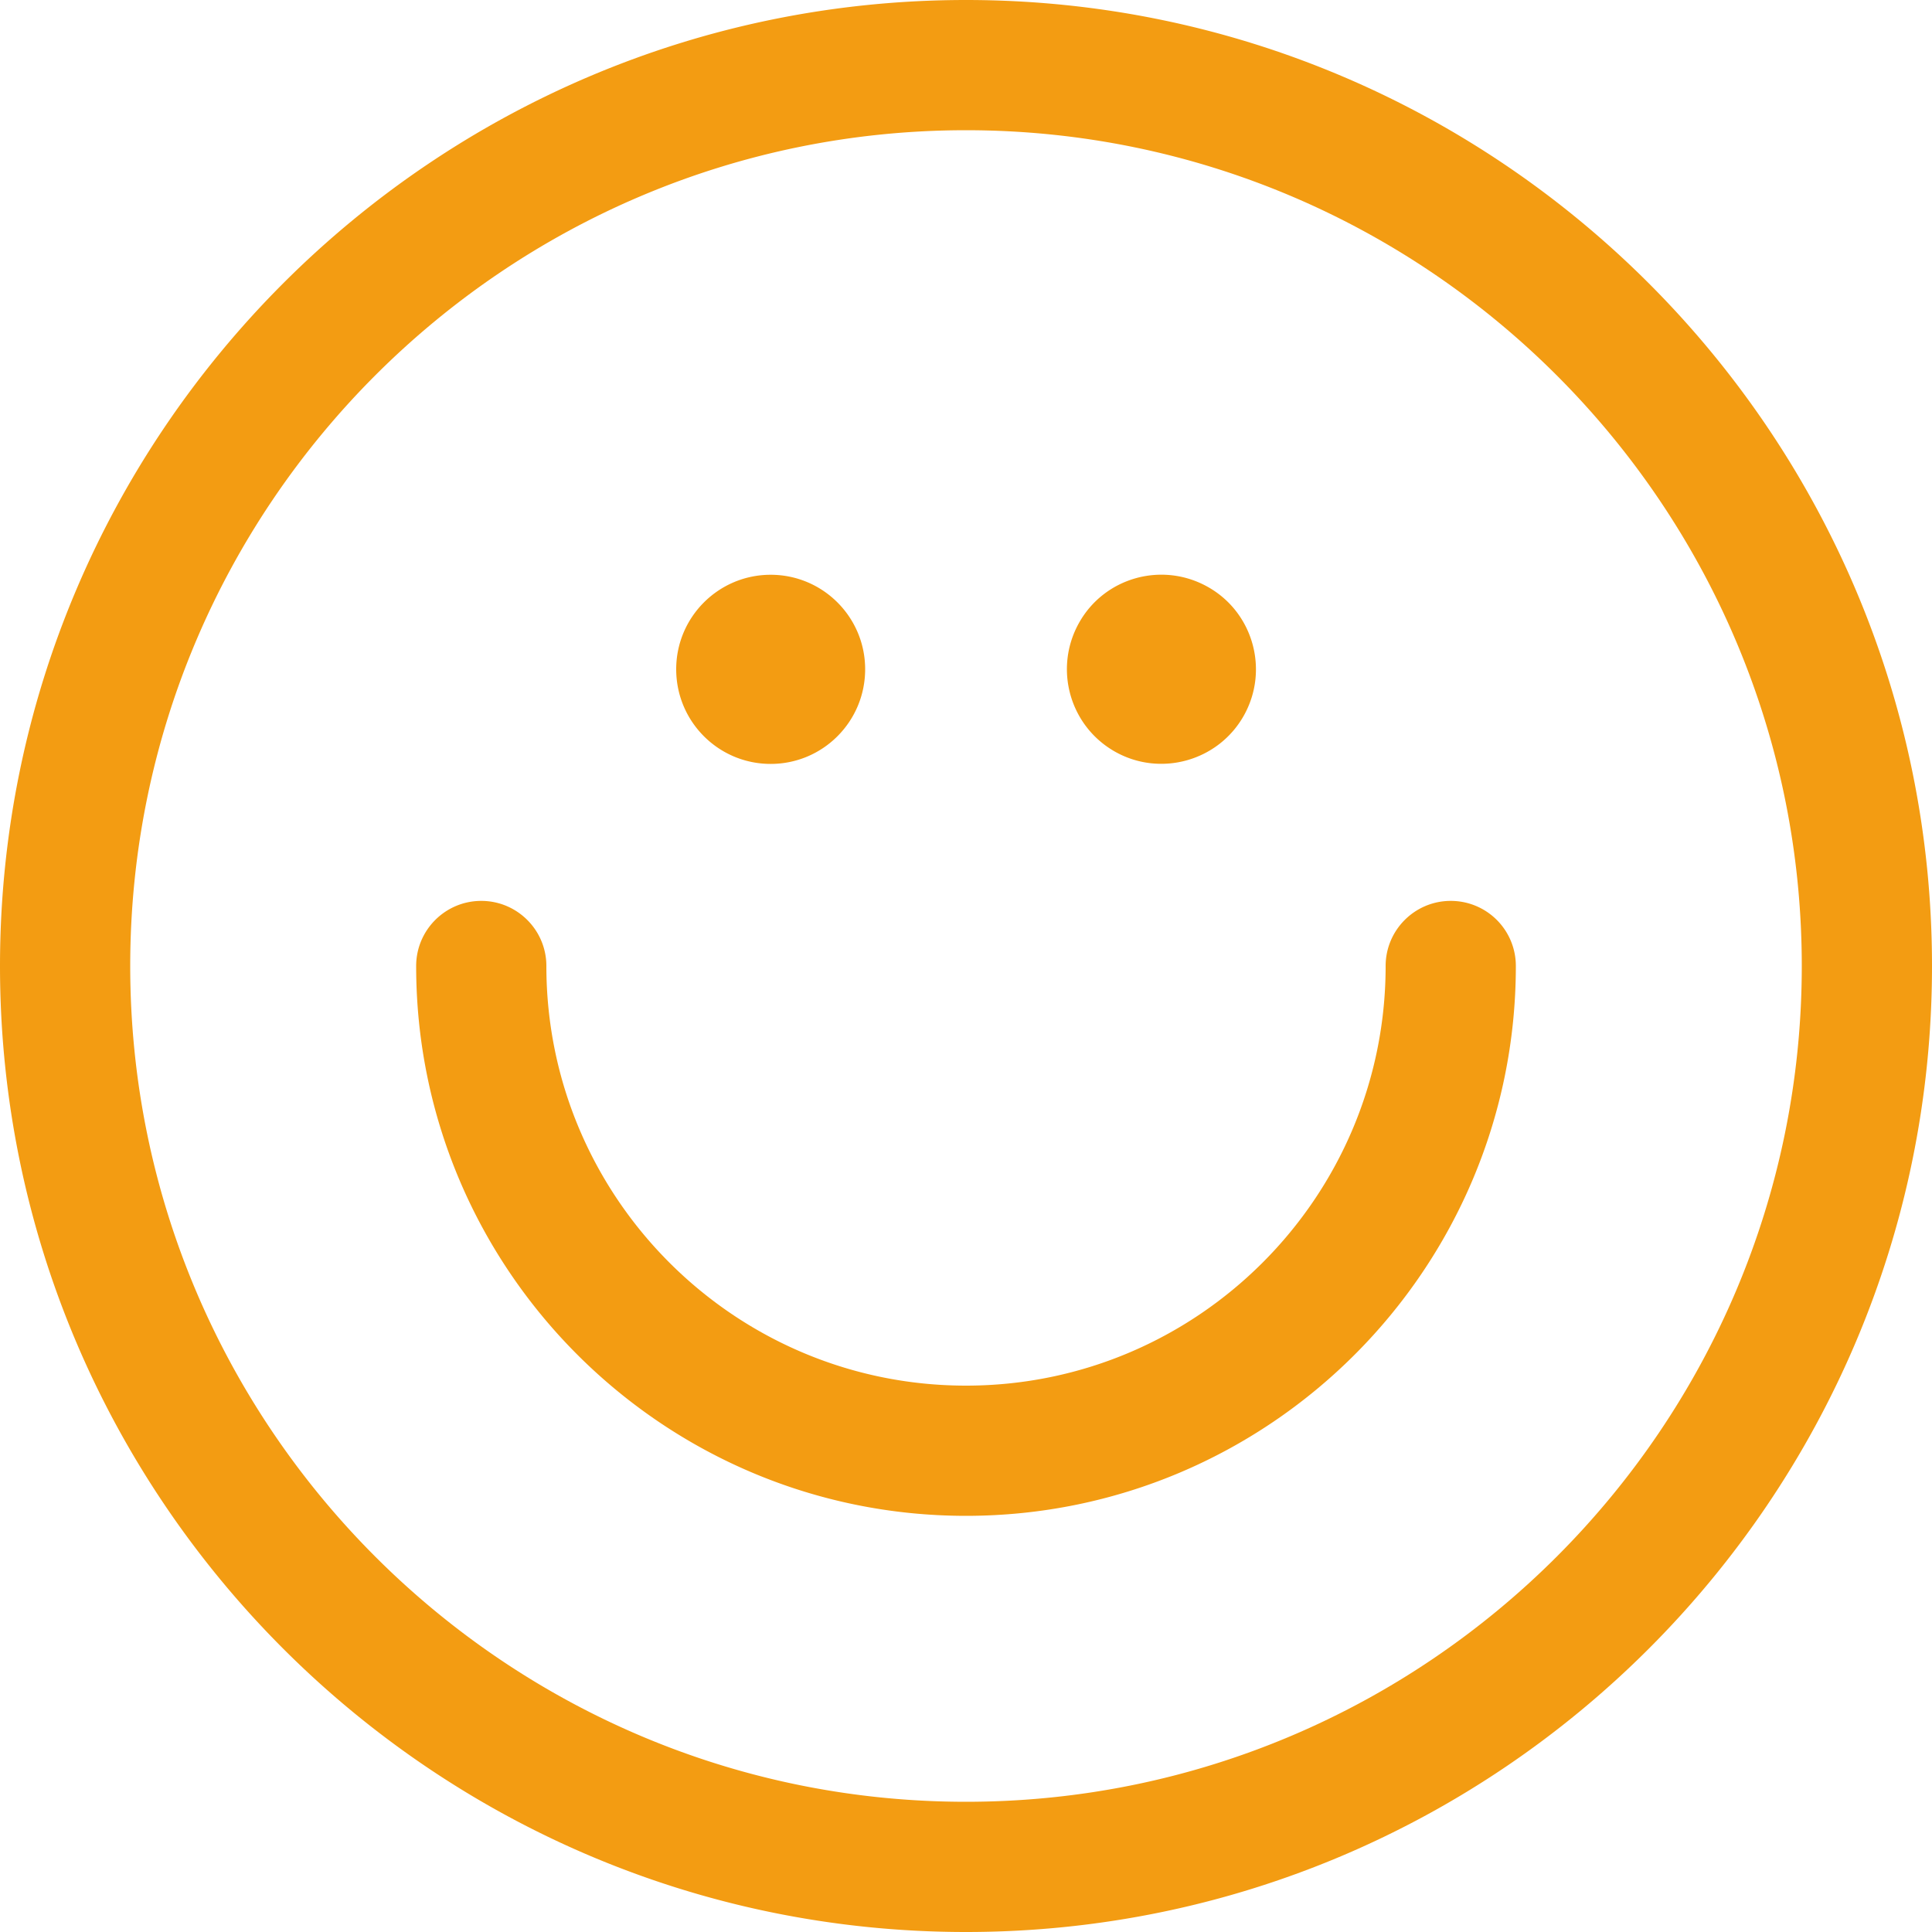
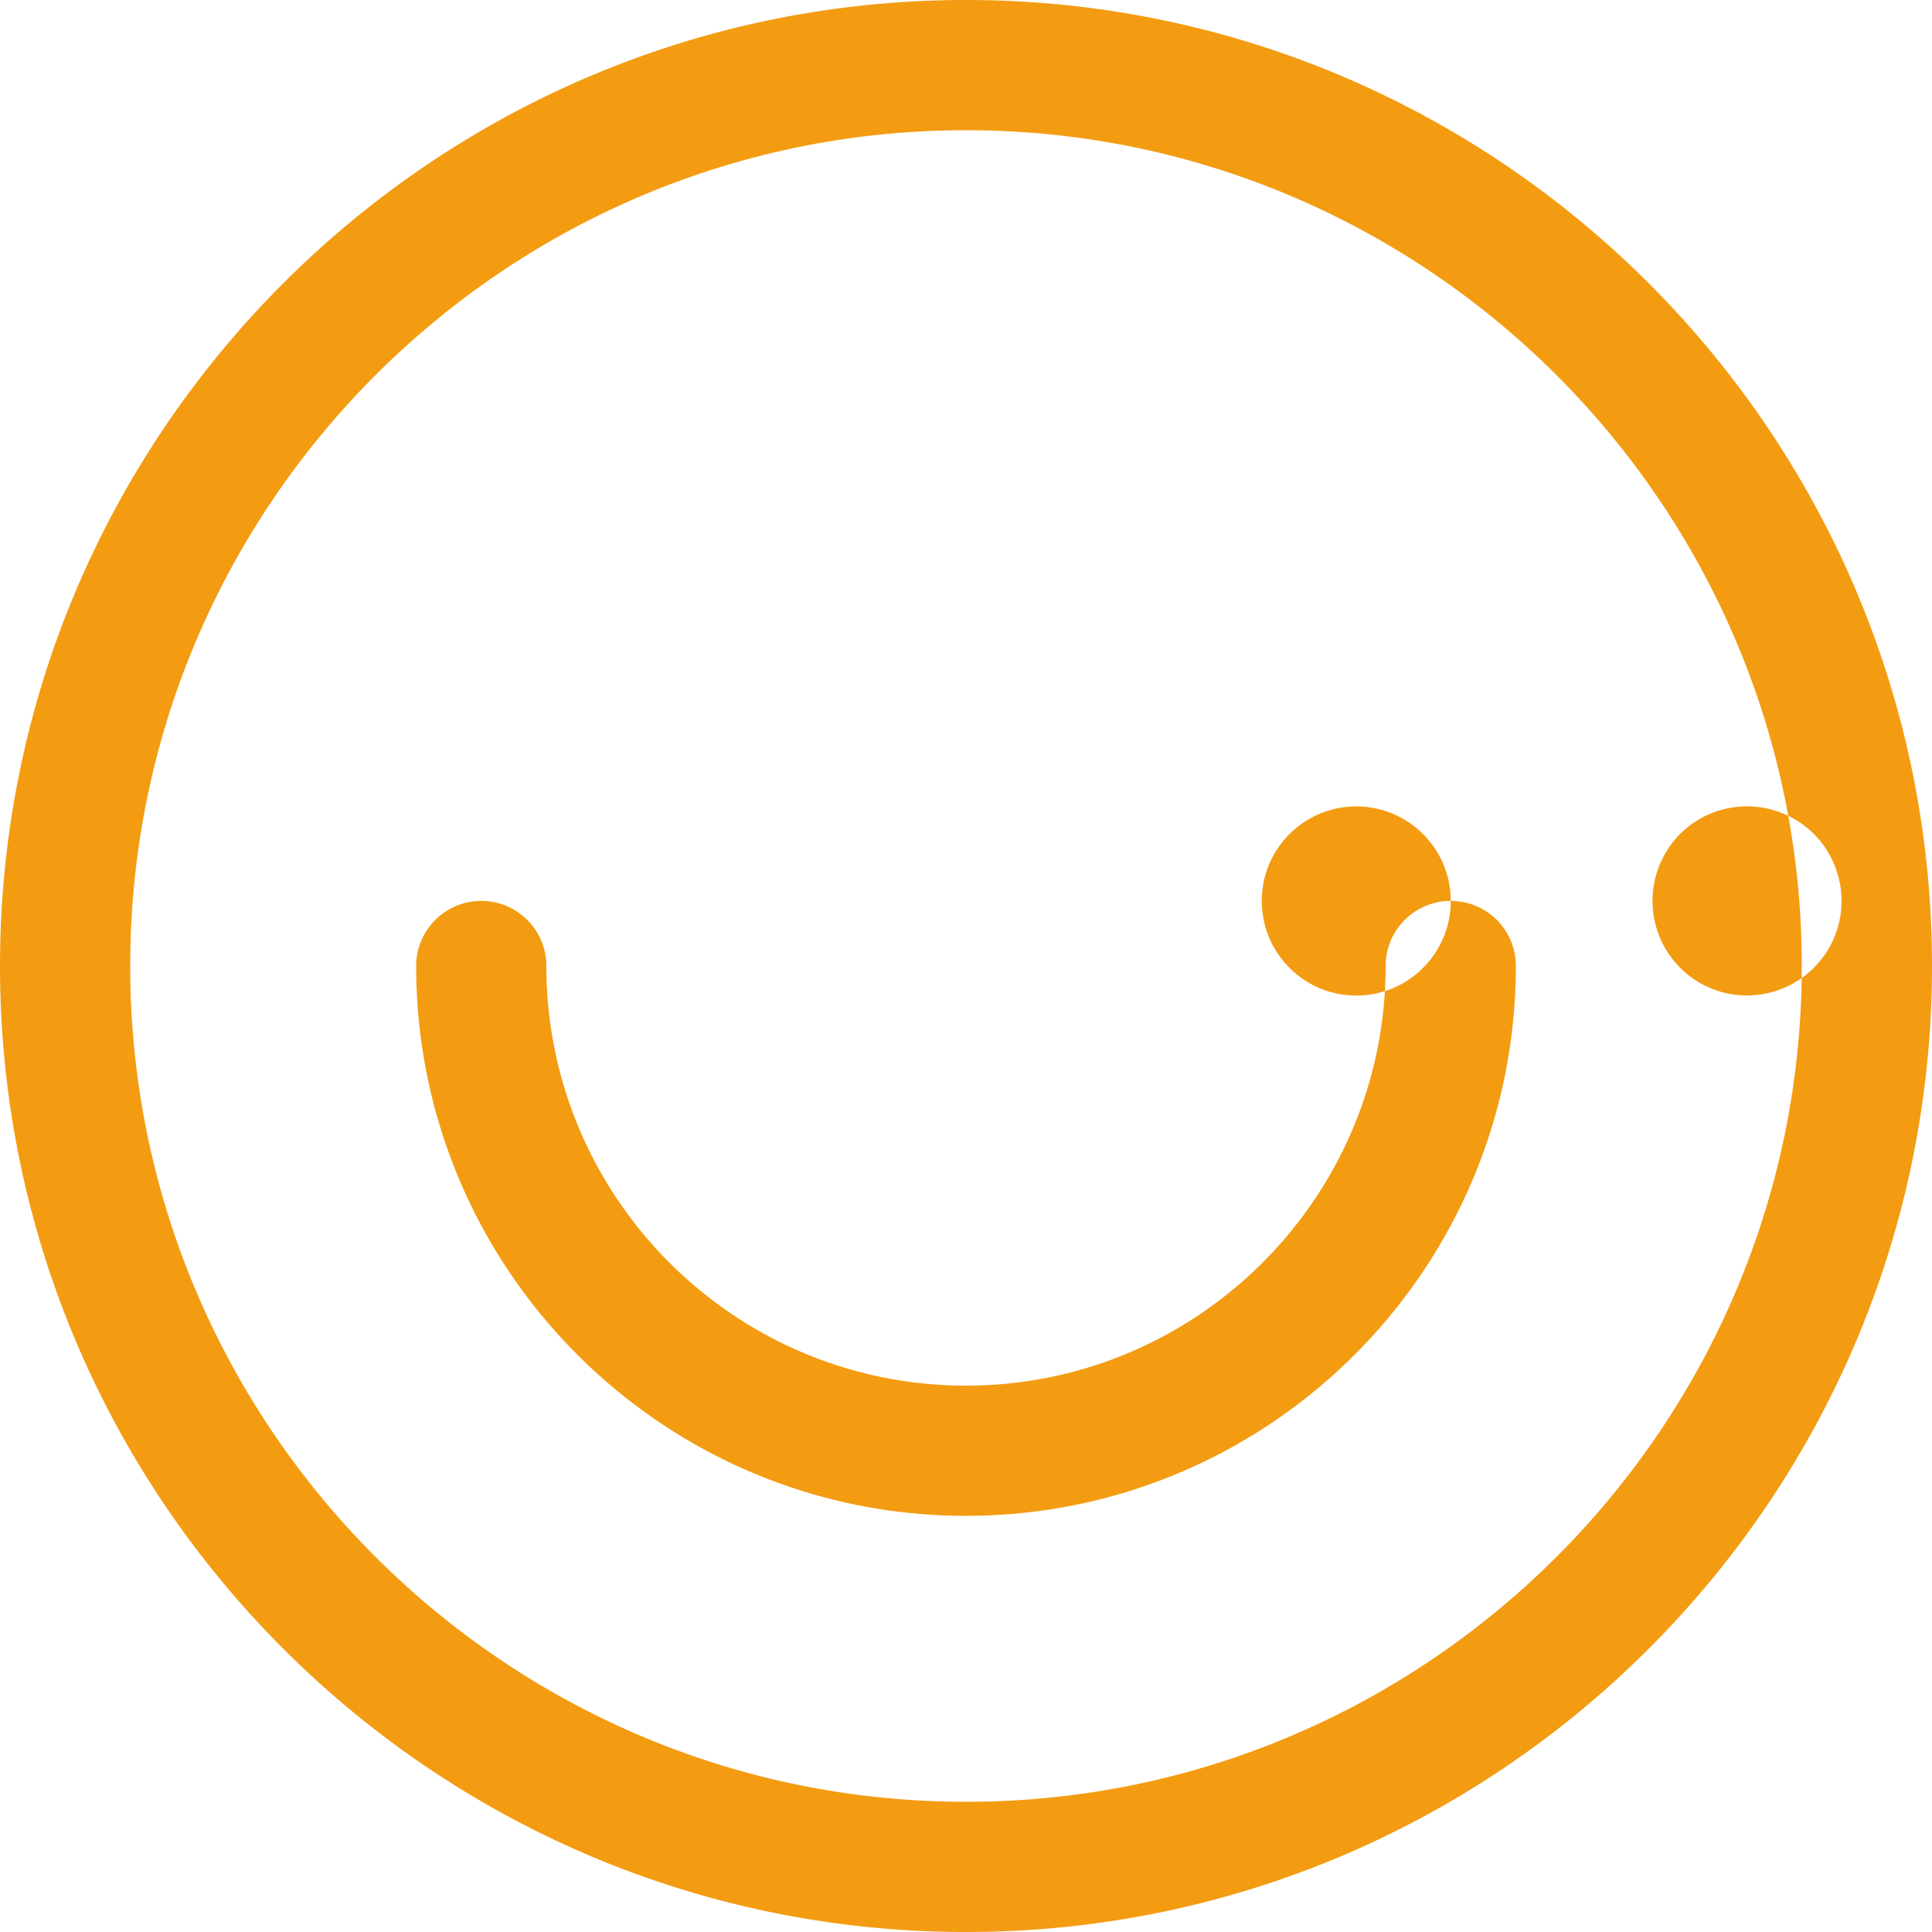
<svg xmlns="http://www.w3.org/2000/svg" width="364" height="364" fill="none">
-   <path d="M182 0C81.645 0 0 81.645 0 182s81.645 182 182 182 182-81.645 182-182S282.355 0 182 0zm0 339.466c-86.814 0-157.466-70.652-157.466-157.466C24.534 95.186 95.186 24.534 182 24.534c86.814 0 157.466 70.652 157.466 157.466 0 86.814-70.652 157.466-157.466 157.466zm91.328-169.733c-6.771 0-12.267 5.497-12.267 12.267 0 43.607-35.454 79.061-79.061 79.061-43.607 0-79.061-35.454-79.061-79.061 0-6.77-5.496-12.267-12.267-12.267-6.77 0-12.266 5.497-12.266 12.267 0 57.148 46.446 103.594 103.594 103.594 57.148 0 103.594-46.446 103.594-103.594a12.25 12.25 0 00-12.266-12.267zM162.999 126.09c0 9.864-7.971 17.836-17.799 17.836s-17.8-7.972-17.8-17.836c0-9.828 7.972-17.8 17.8-17.8s17.799 7.972 17.799 17.8zm64.574-15.507c8.554 4.805 11.575 15.689 6.77 24.243-4.805 8.554-15.688 11.611-24.242 6.806-8.591-4.841-11.612-15.688-6.807-24.278 4.805-8.591 15.688-11.612 24.279-6.771z" fill="#F39C12" />
+   <path d="M182 0C81.645 0 0 81.645 0 182s81.645 182 182 182 182-81.645 182-182S282.355 0 182 0zm0 339.466c-86.814 0-157.466-70.652-157.466-157.466C24.534 95.186 95.186 24.534 182 24.534c86.814 0 157.466 70.652 157.466 157.466 0 86.814-70.652 157.466-157.466 157.466zm91.328-169.733c-6.771 0-12.267 5.497-12.267 12.267 0 43.607-35.454 79.061-79.061 79.061-43.607 0-79.061-35.454-79.061-79.061 0-6.77-5.496-12.267-12.267-12.267-6.77 0-12.266 5.497-12.266 12.267 0 57.148 46.446 103.594 103.594 103.594 57.148 0 103.594-46.446 103.594-103.594a12.25 12.25 0 00-12.266-12.267zc0 9.864-7.971 17.836-17.799 17.836s-17.8-7.972-17.8-17.836c0-9.828 7.972-17.8 17.8-17.8s17.799 7.972 17.799 17.8zm64.574-15.507c8.554 4.805 11.575 15.689 6.77 24.243-4.805 8.554-15.688 11.611-24.242 6.806-8.591-4.841-11.612-15.688-6.807-24.278 4.805-8.591 15.688-11.612 24.279-6.771z" fill="#F39C12" />
</svg>